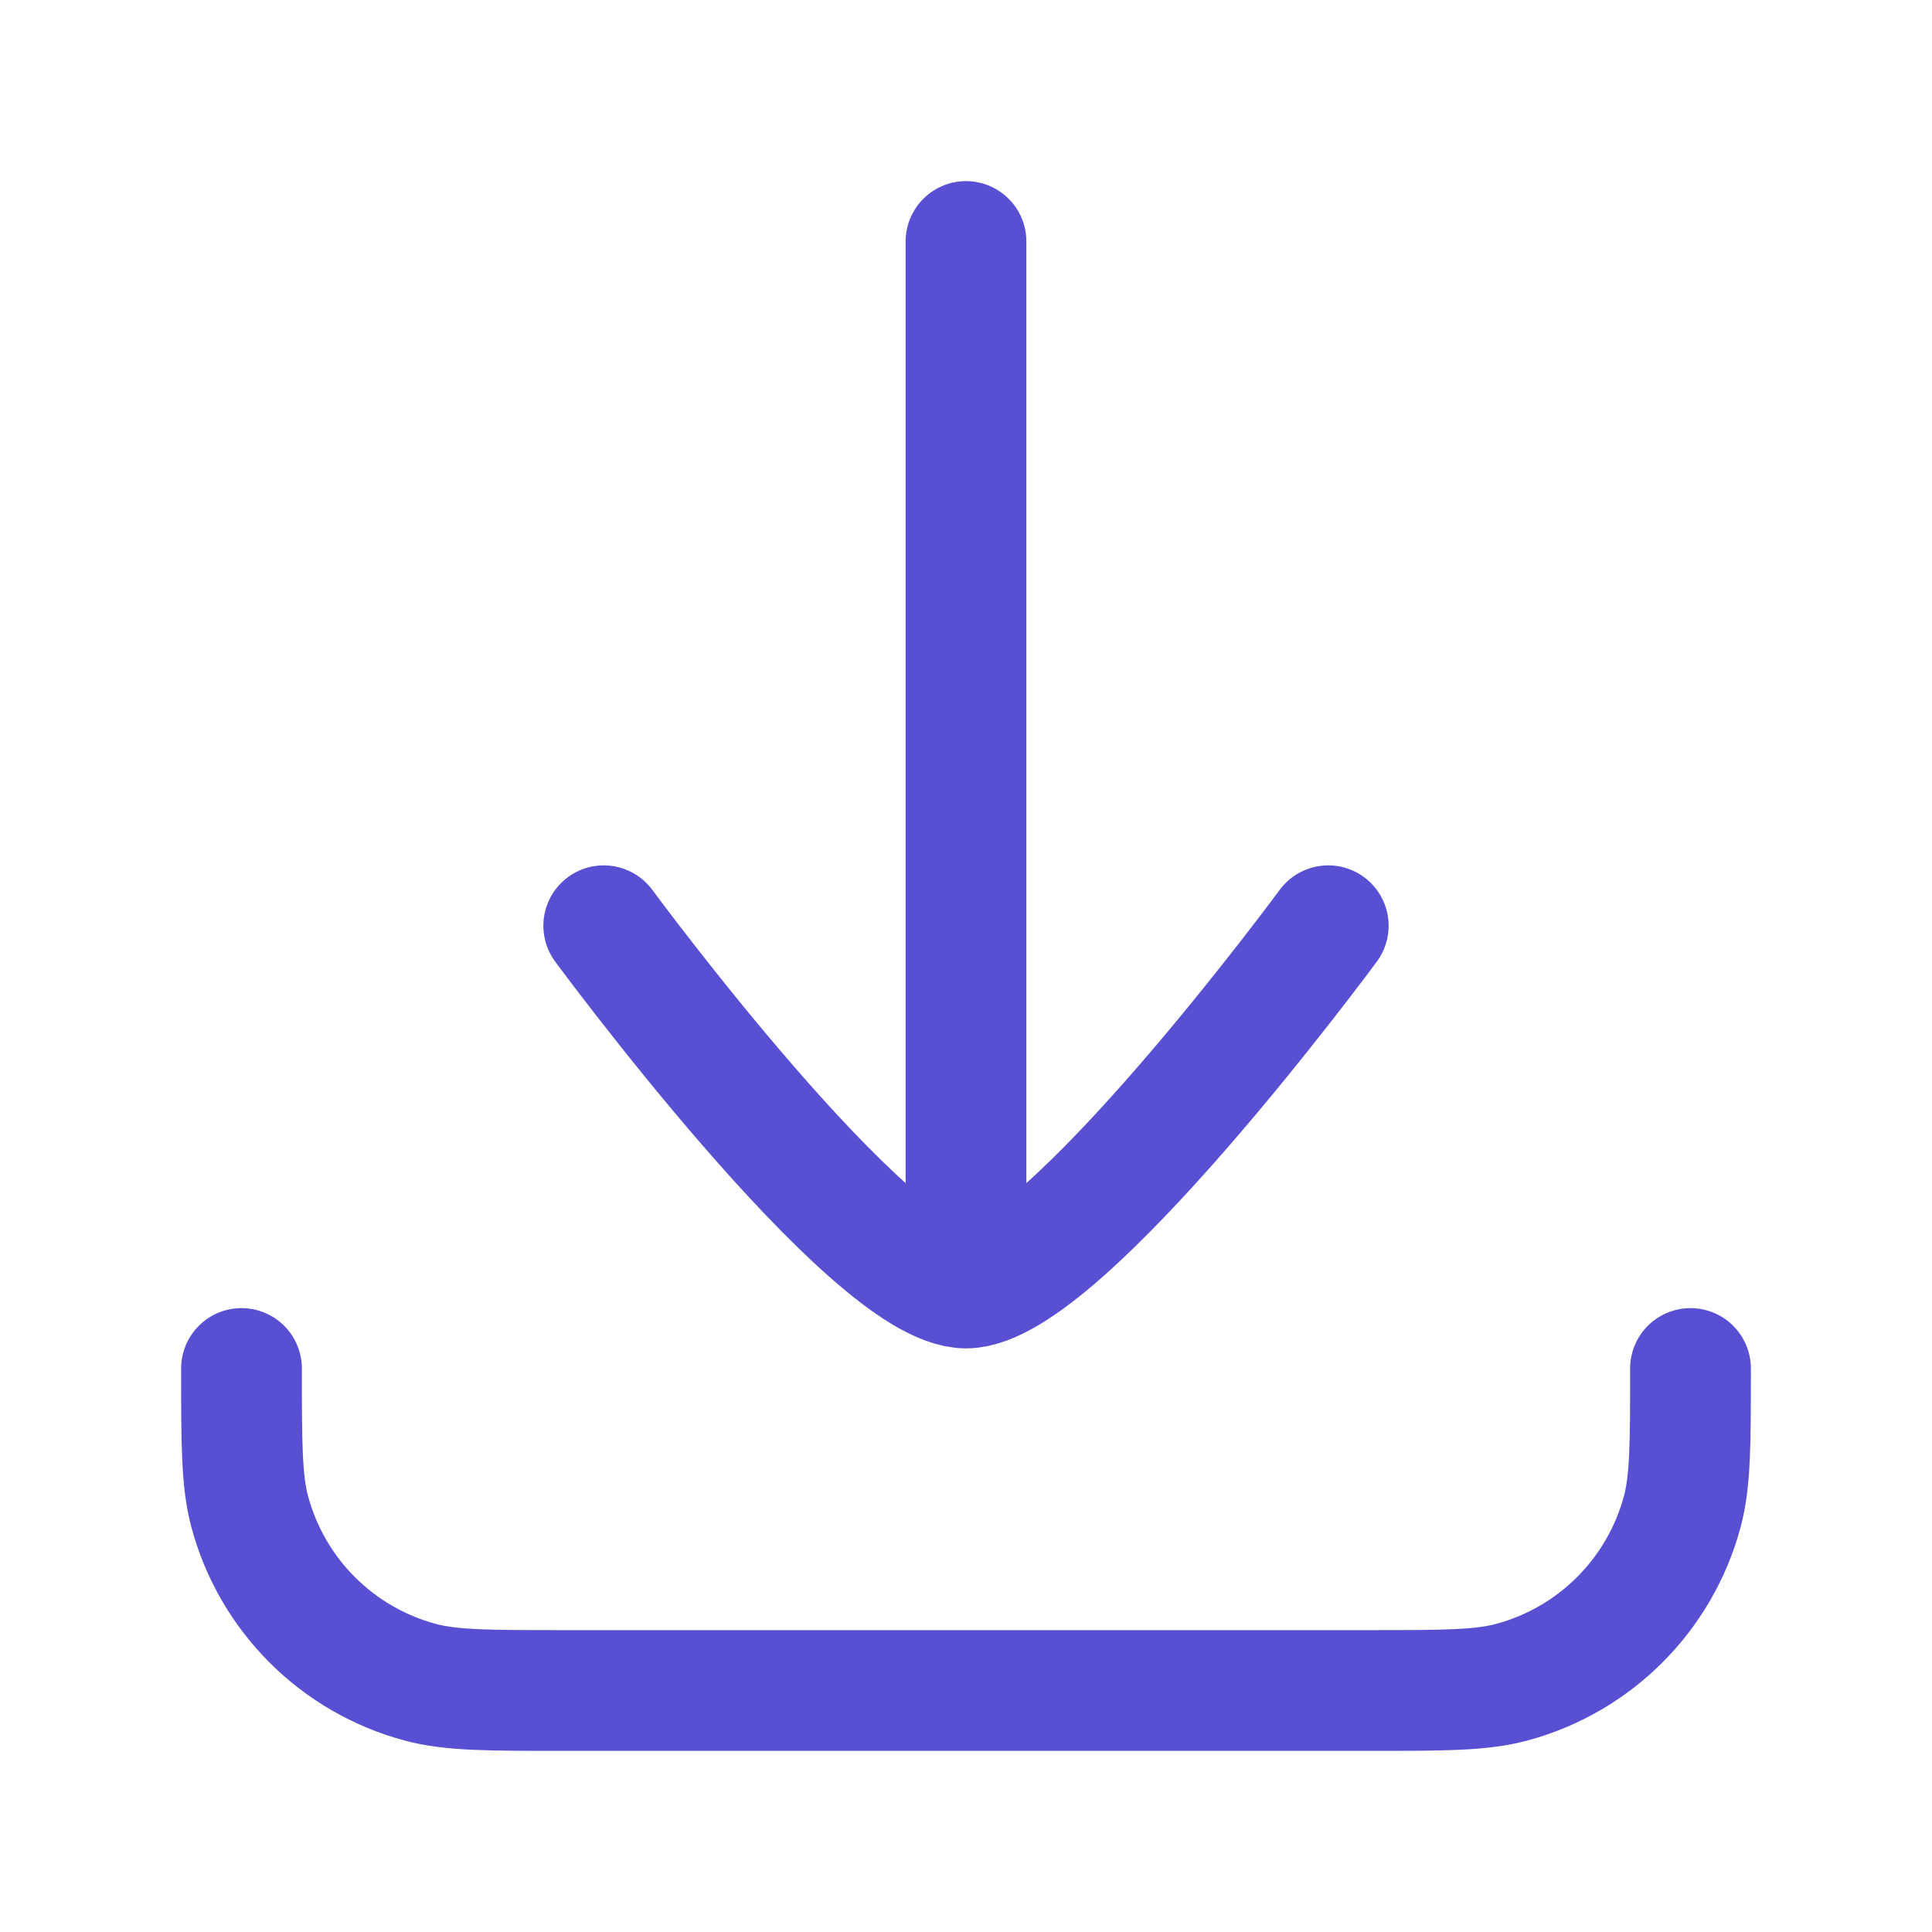
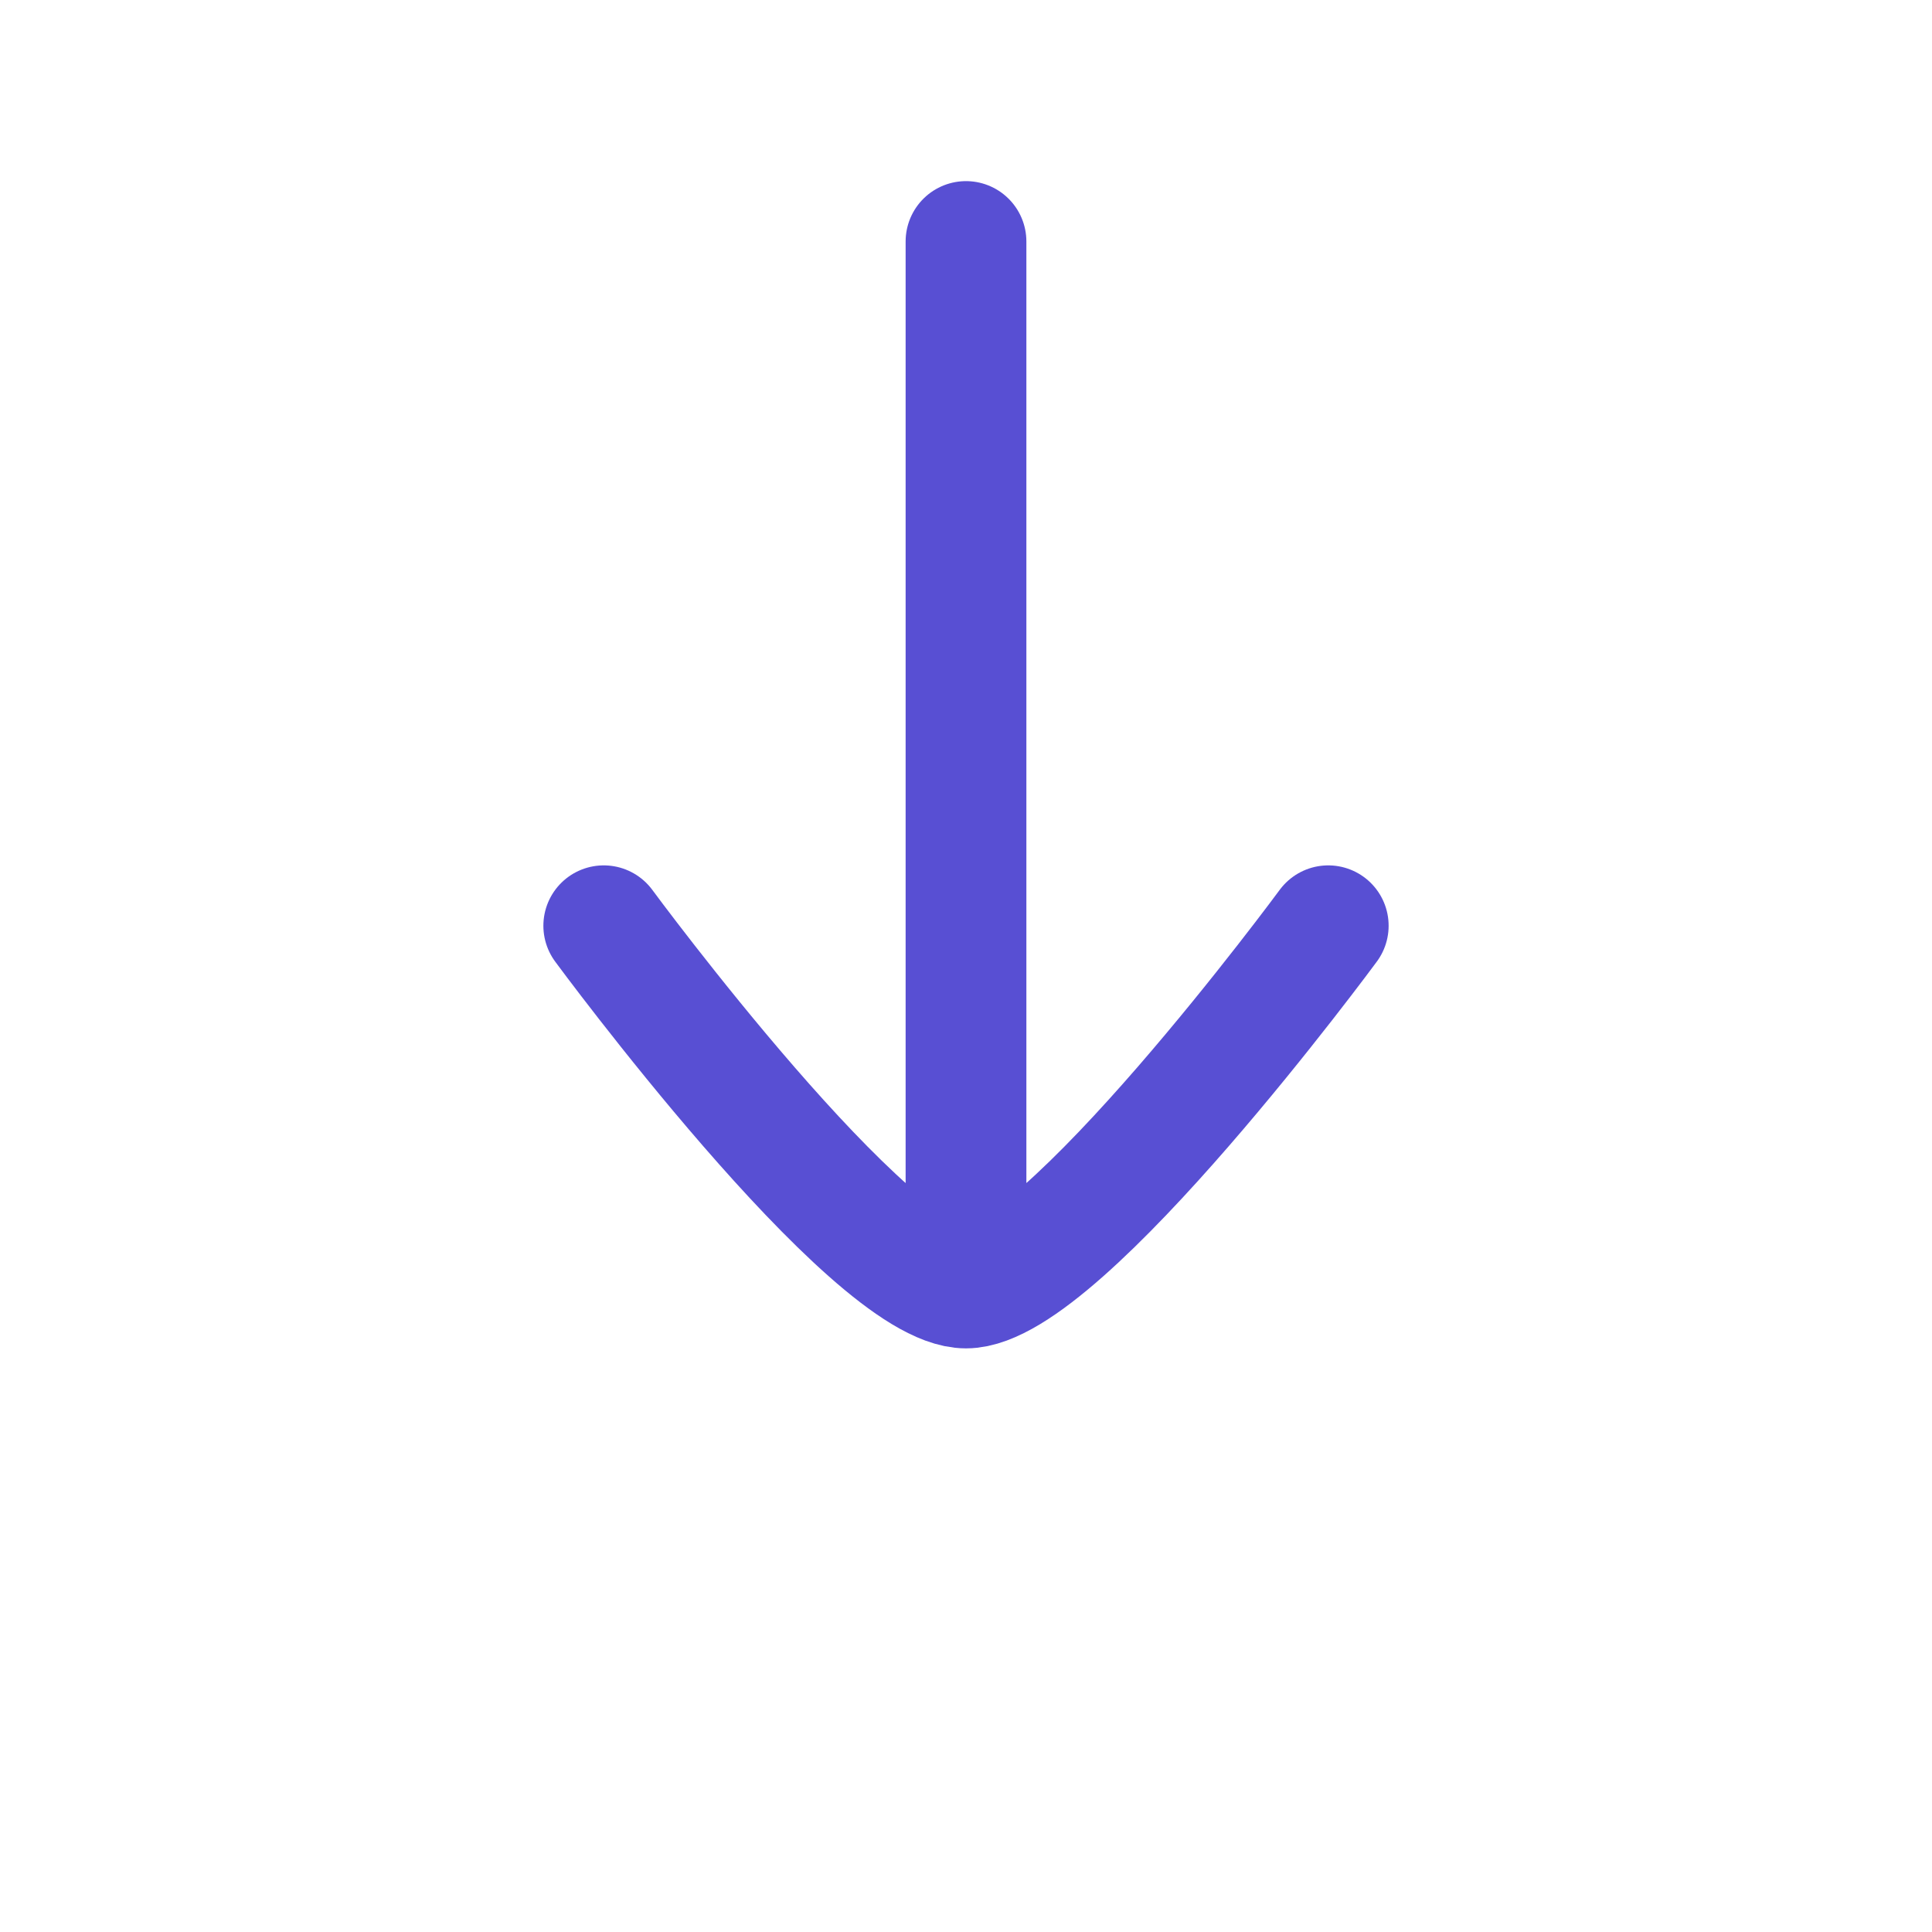
<svg xmlns="http://www.w3.org/2000/svg" viewBox="0 0 24 24" width="32" height="32" color="#584fd3" fill="none">
-   <path d="M3 17C3 17.93 3 18.395 3.102 18.777C3.379 19.812 4.188 20.621 5.223 20.898C5.605 21 6.07 21 7 21L17 21C17.93 21 18.395 21 18.776 20.898C19.811 20.621 20.62 19.812 20.898 18.777C21 18.395 21 17.93 21 17" stroke="#584fd3" stroke-width="1.5" stroke-linecap="round" stroke-linejoin="round" />
  <path d="M16.5 11.5C16.5 11.5 13.186 16 12 16C10.814 16 7.5 11.5 7.5 11.5M12 15V3" stroke="#584fd3" stroke-width="1.5" stroke-linecap="round" stroke-linejoin="round" />
</svg>